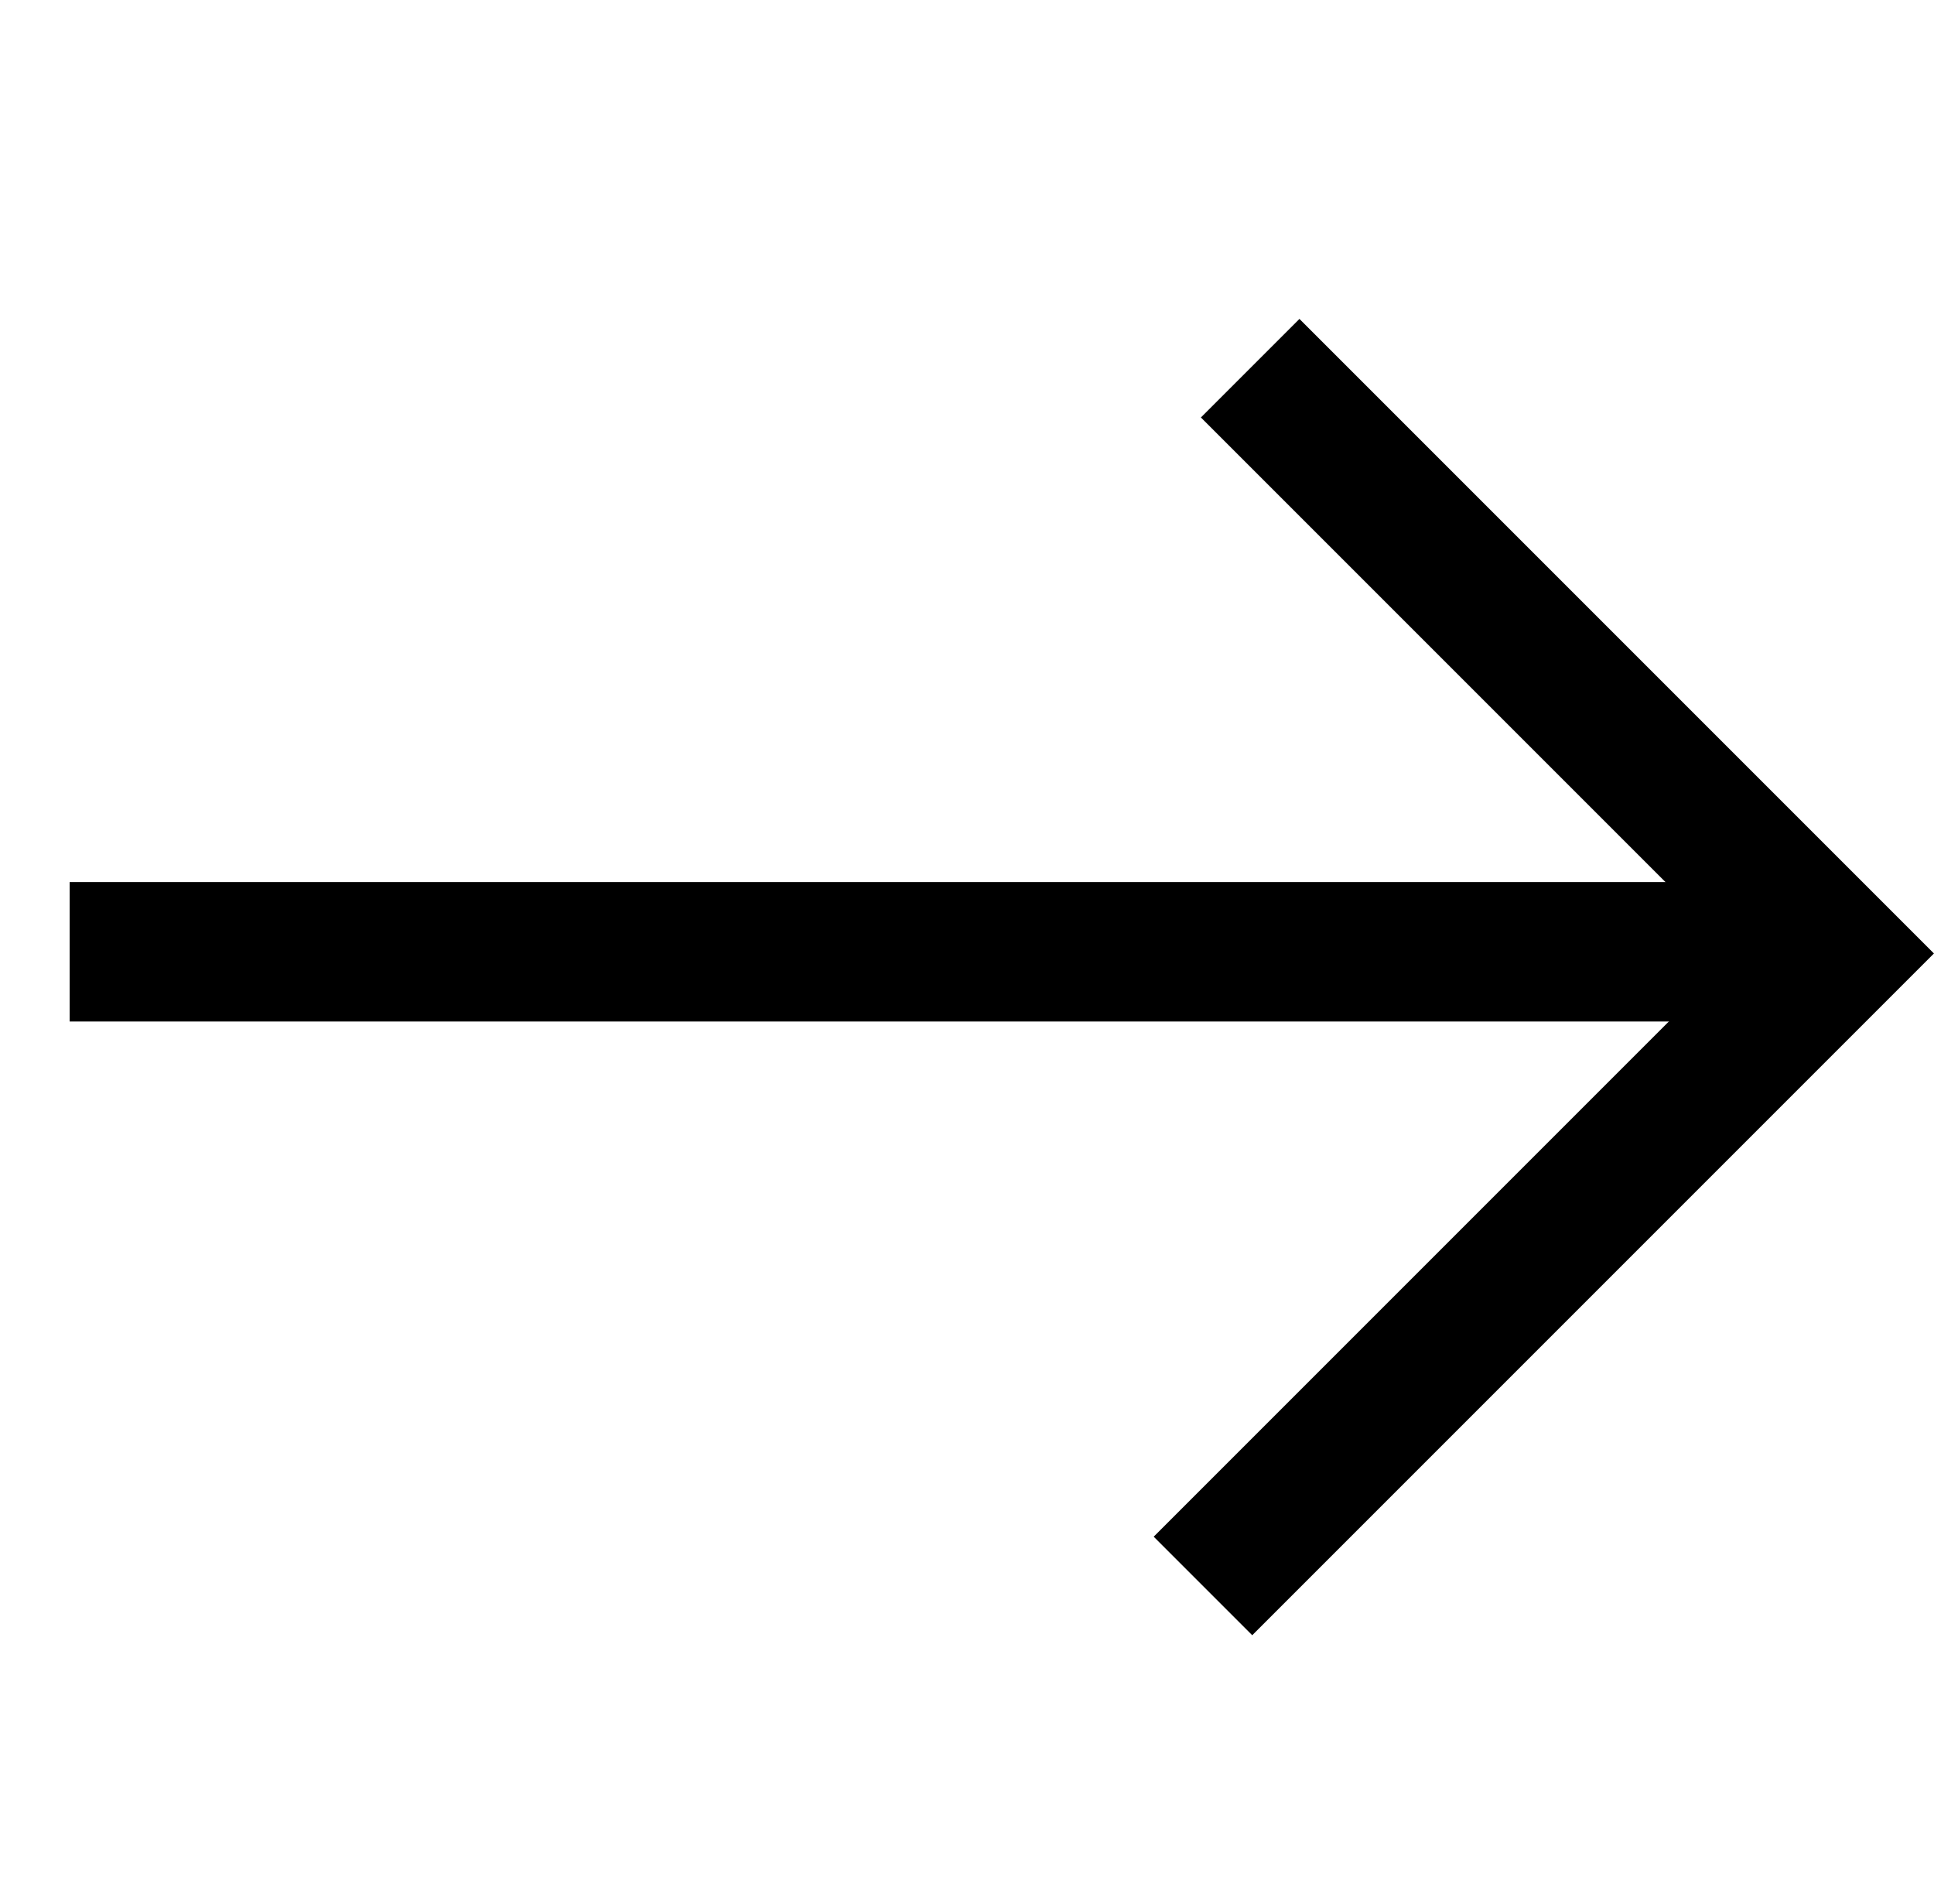
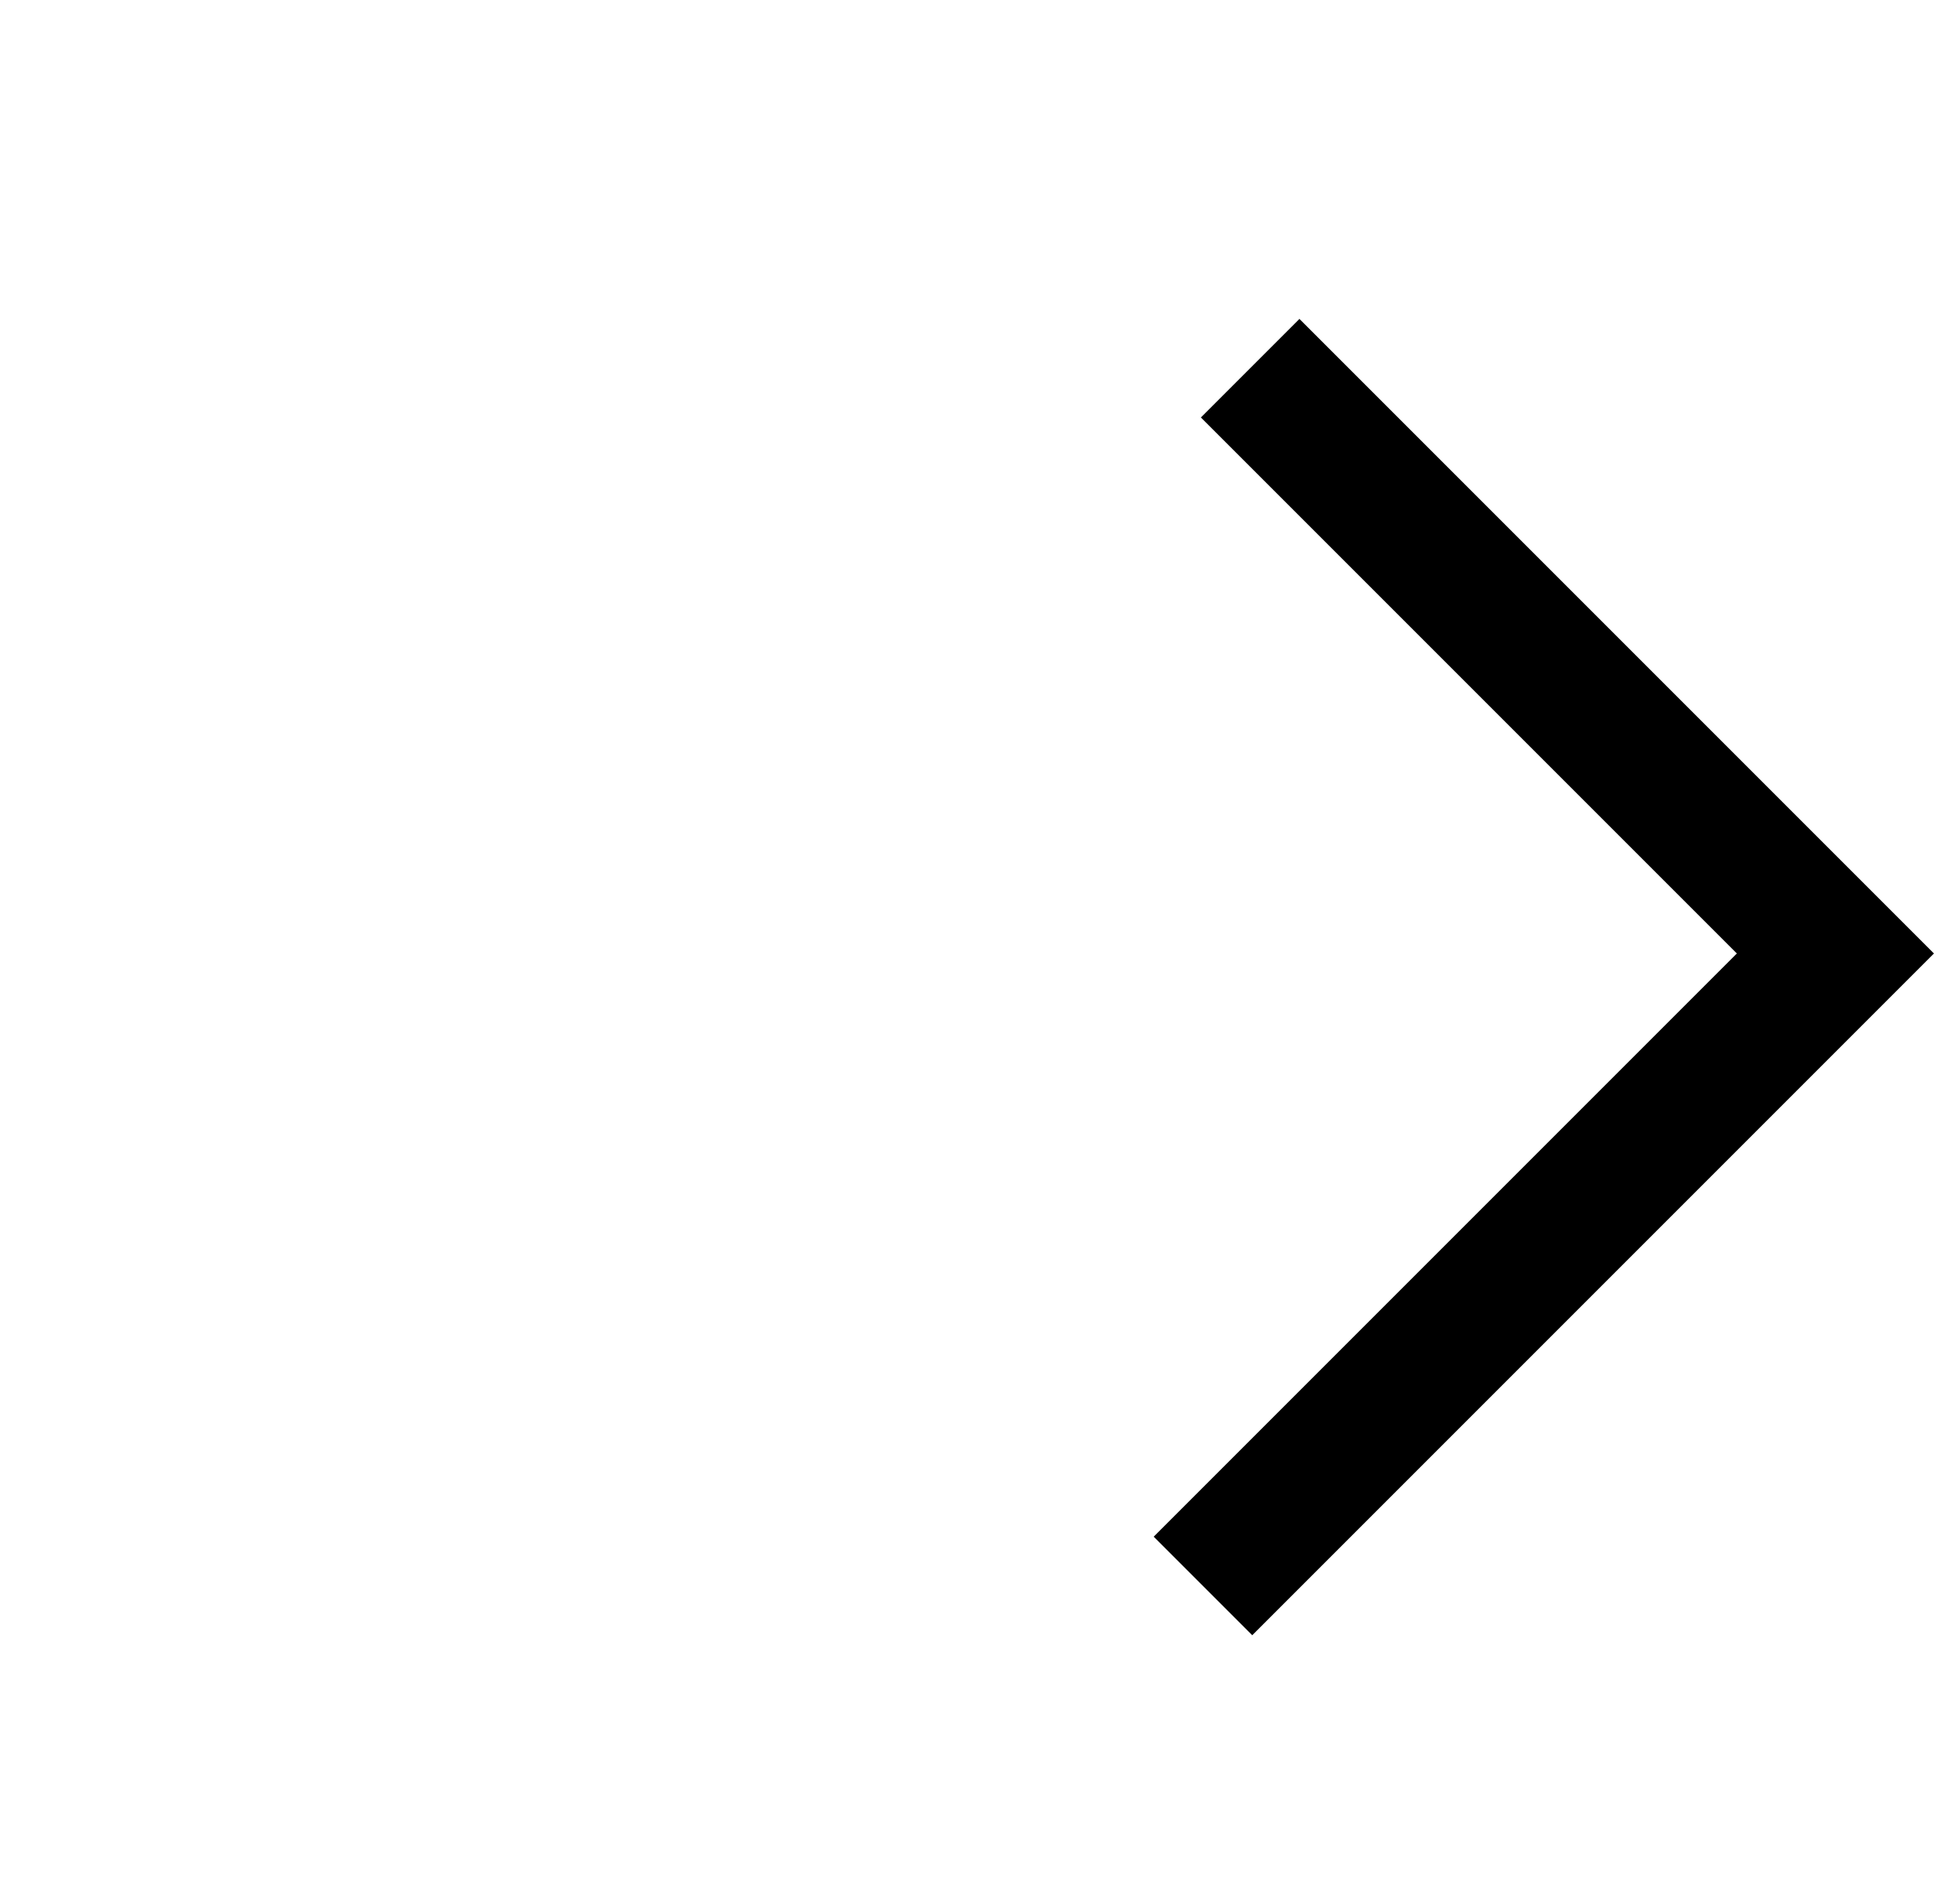
<svg xmlns="http://www.w3.org/2000/svg" width="13.878" height="13.659" viewBox="0 0 13.878 13.659">
  <g id="Group_19188" data-name="Group 19188" transform="translate(2412.294 -4417.313) rotate(45)">
-     <path id="Path_12066" data-name="Path 12066" d="M2872.945,3117.737l8.951-8.951" transform="translate(-1450 1716)" fill="none" stroke="#000" stroke-width="1" />
    <path id="Path_12067" data-name="Path 12067" d="M2877.421,3108.786h5.939v6.418" transform="translate(-1451.447 1716)" fill="none" stroke="#000" stroke-width="1" />
  </g>
</svg>